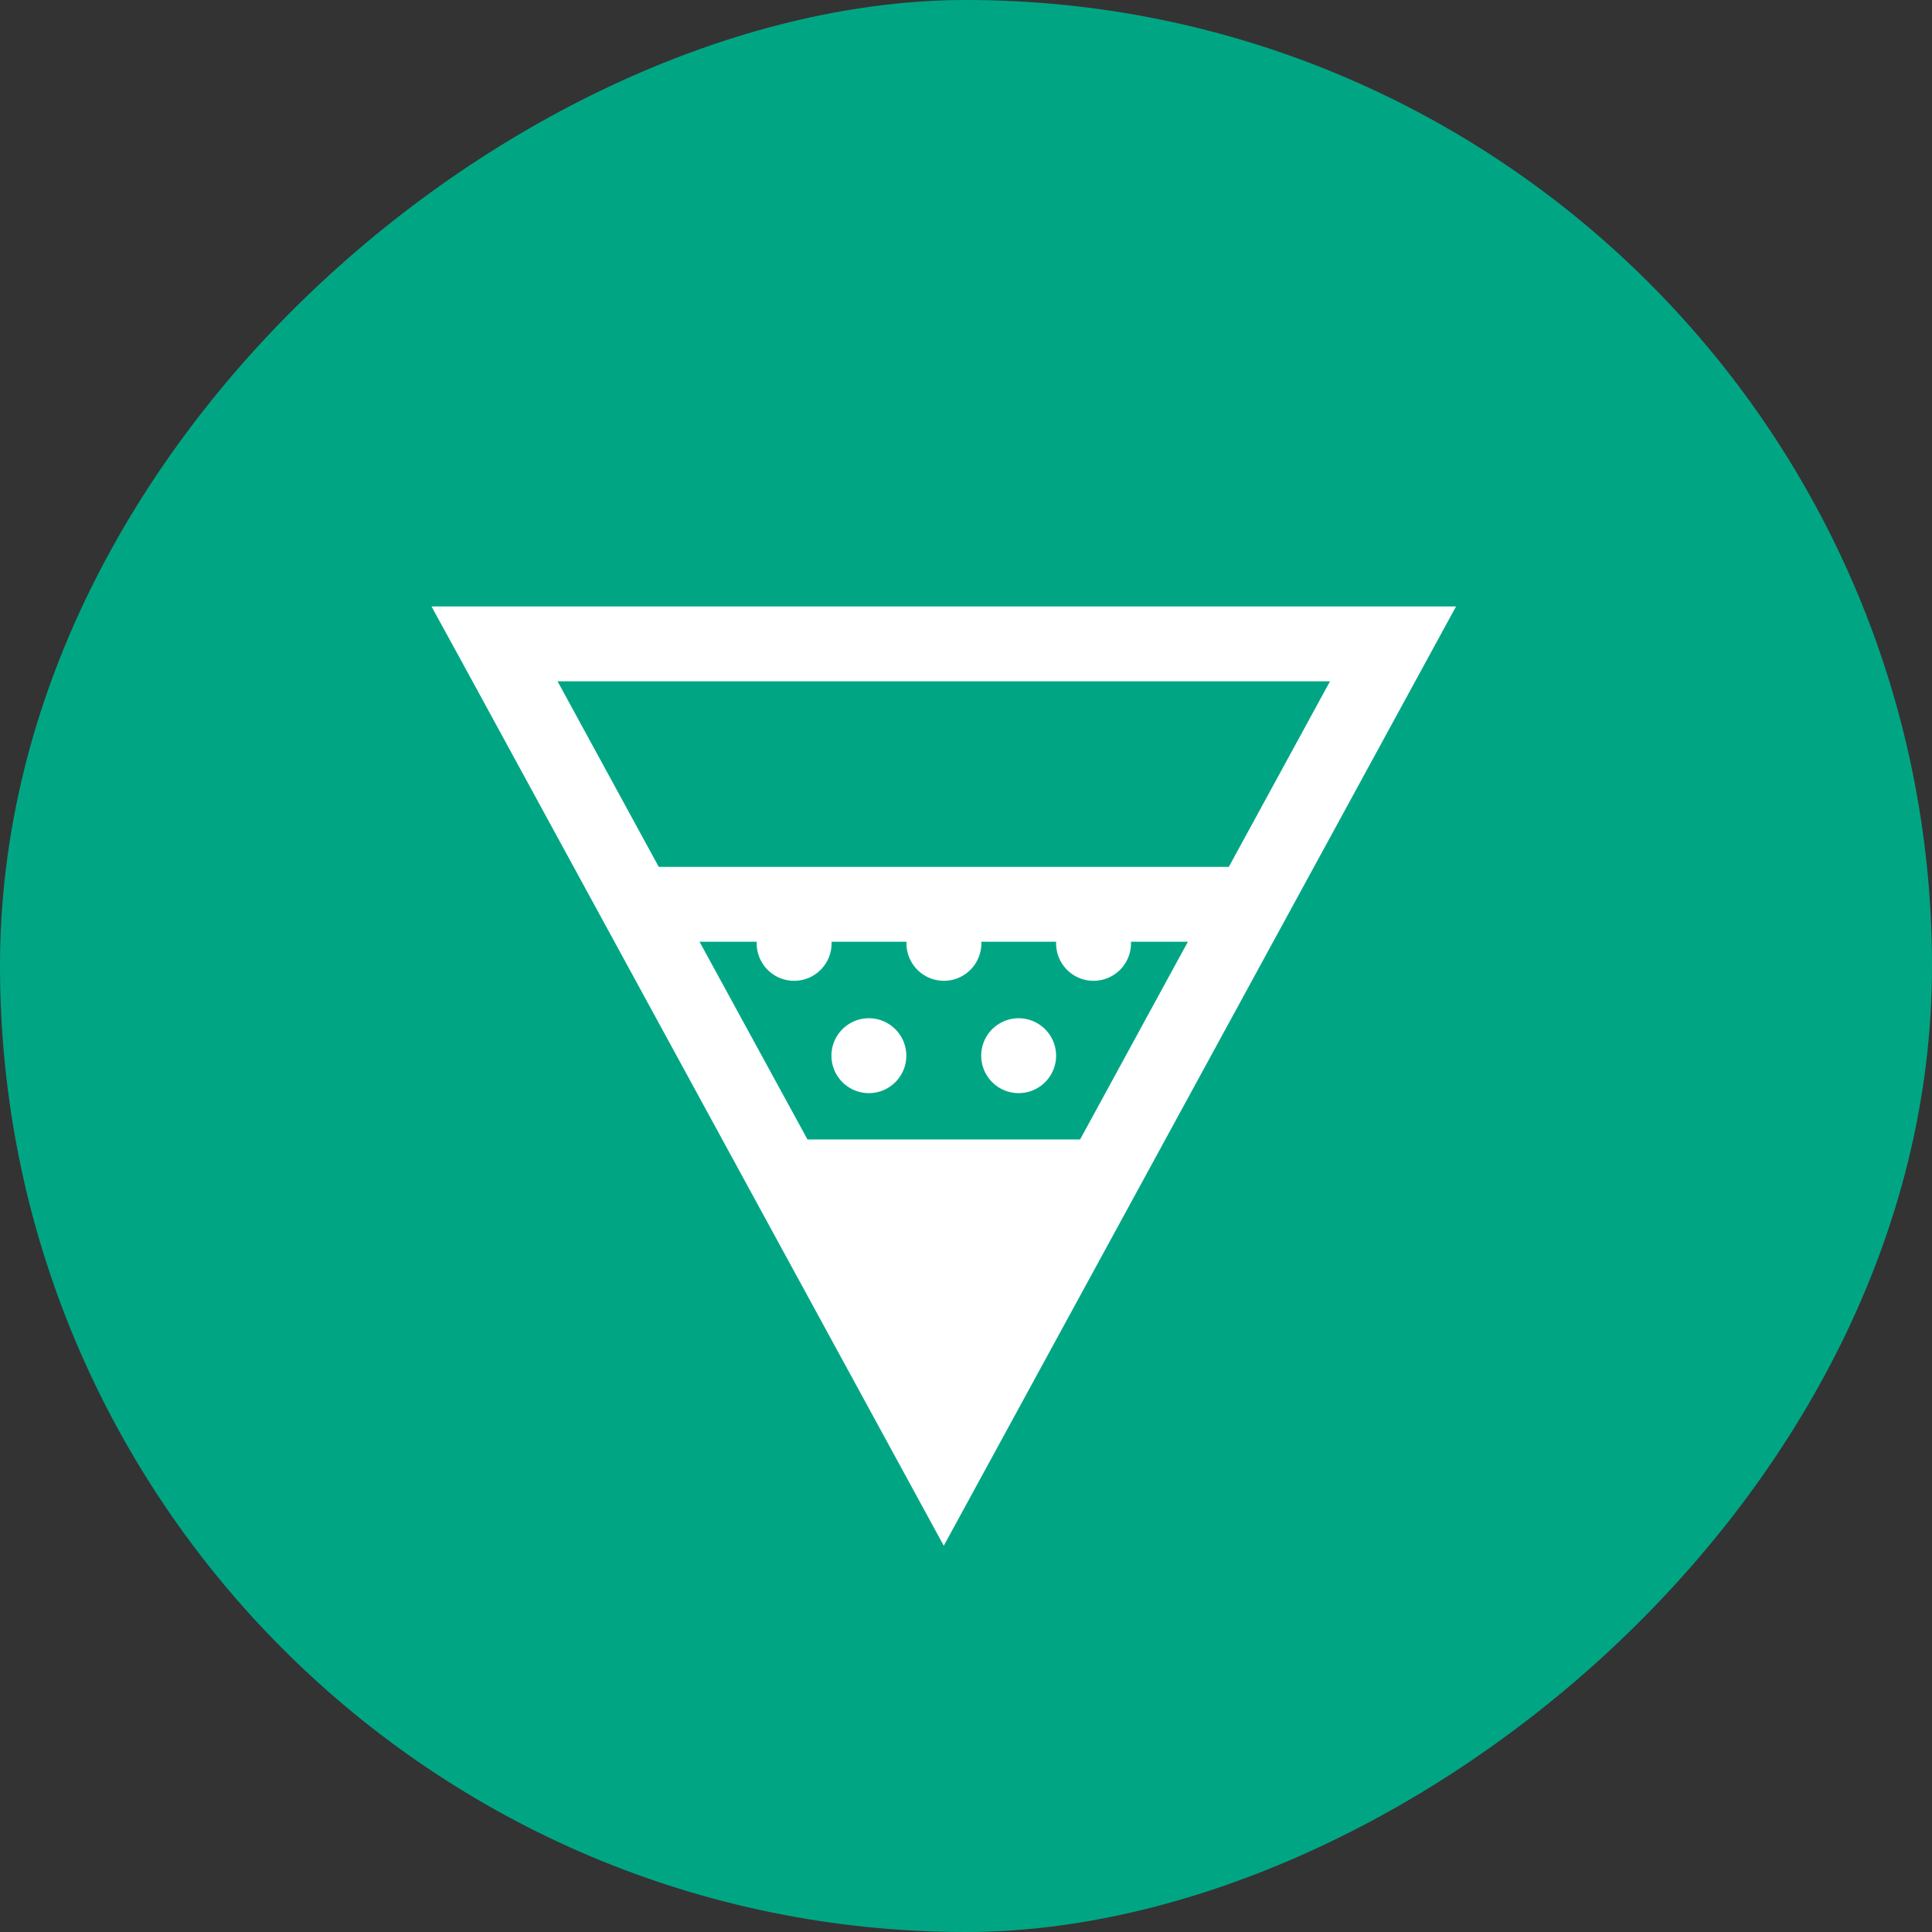
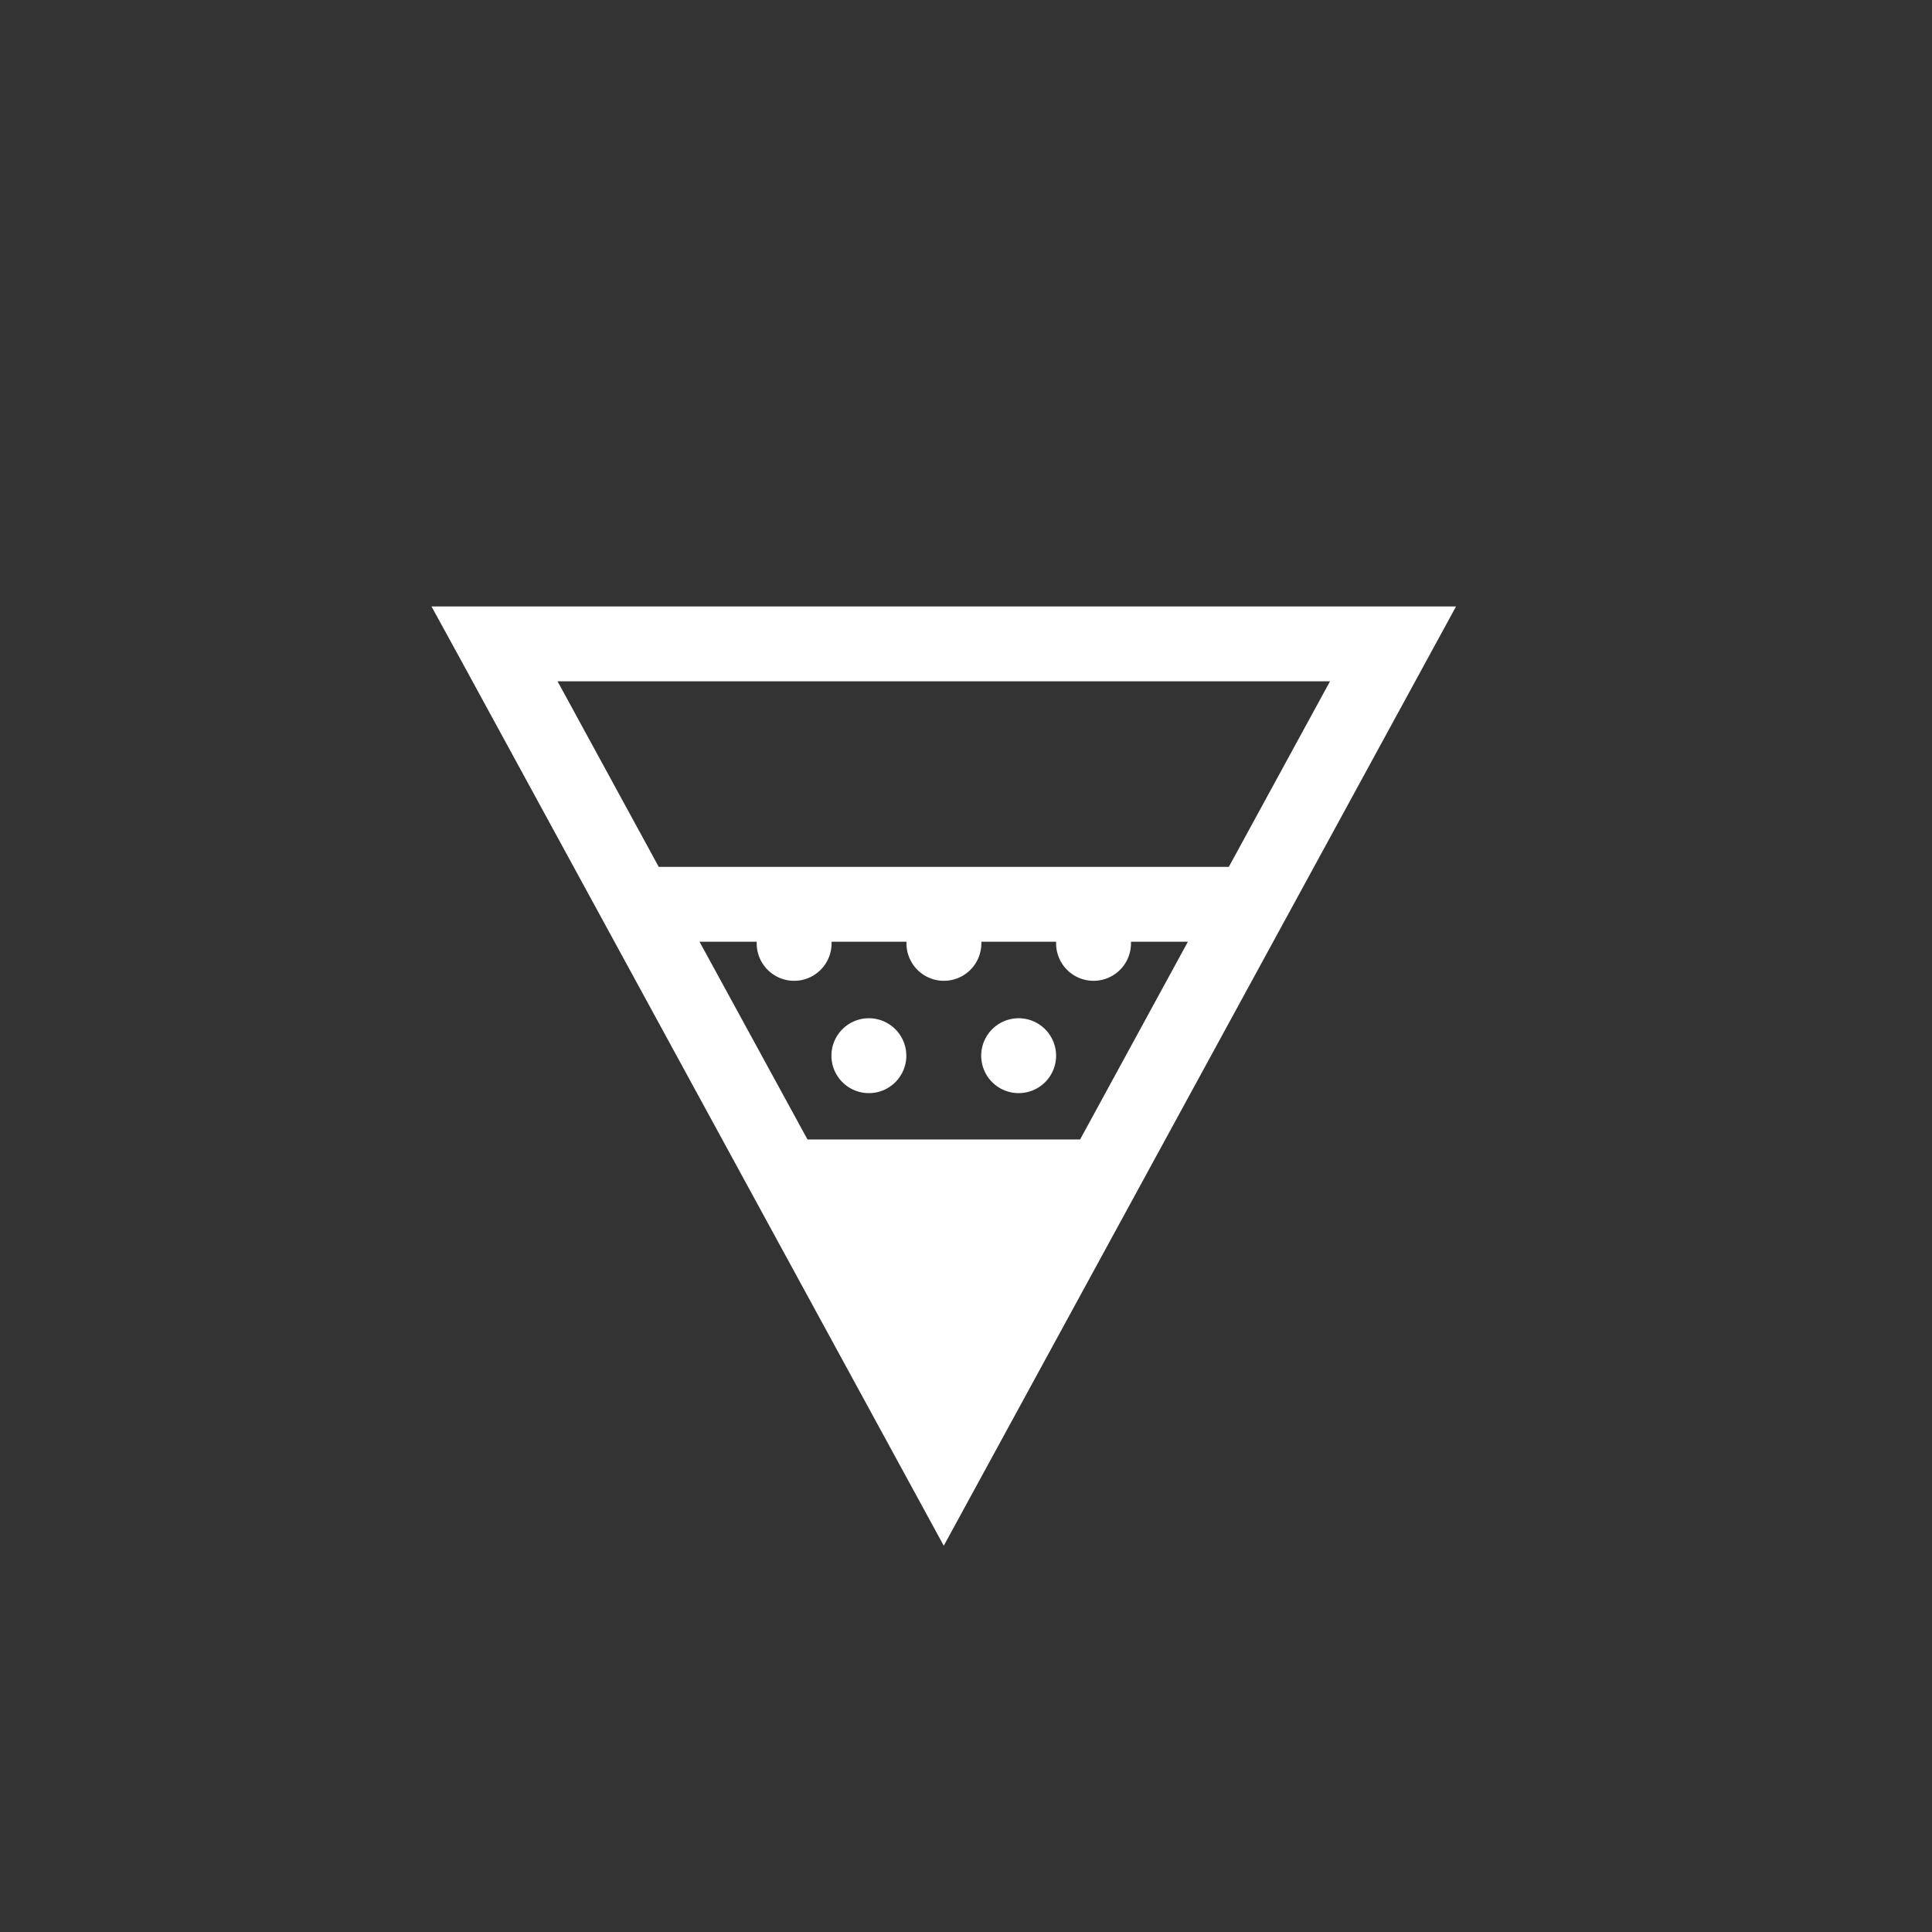
<svg xmlns="http://www.w3.org/2000/svg" width="71" height="71" viewBox="0 0 71 71">
  <rect x="0" y="0" width="71" height="71" fill="#333333" stroke="none" />
  <g id="Group_30732" data-name="Group 30732" transform="translate(-365.86 -7709)">
-     <rect id="Rectangle_3474" data-name="Rectangle 3474" width="71" height="71" rx="35.5" transform="translate(436.86 7709) rotate(90)" fill="#00a684" />
    <g id="surface2309" transform="translate(379.401 7726.286)">
-       <path id="Path_26092" data-name="Path 26092" d="M2.316,5,3.429,7.031,21.142,39.519,39.968,5ZM6.949,7.752H35.336l-3.719,6.82H10.668Zm5.218,9.571h2.1v.059a1.376,1.376,0,1,0,2.752,0v-.059h2.752v.059a1.376,1.376,0,1,0,2.752,0v-.059H25.27v.059a1.376,1.376,0,1,0,2.752,0v-.059h2.091l-3.961,7.266H16.134Zm6.223,2.811a1.376,1.376,0,1,0,1.376,1.376A1.378,1.378,0,0,0,18.391,20.134Zm5.5,0A1.376,1.376,0,1,0,25.27,21.51,1.378,1.378,0,0,0,23.894,20.134Zm0,0" transform="translate(0 0)" fill="#fff" />
+       <path id="Path_26092" data-name="Path 26092" d="M2.316,5,3.429,7.031,21.142,39.519,39.968,5ZM6.949,7.752H35.336l-3.719,6.82H10.668Zm5.218,9.571h2.1v.059a1.376,1.376,0,1,0,2.752,0v-.059h2.752v.059a1.376,1.376,0,1,0,2.752,0v-.059H25.27v.059a1.376,1.376,0,1,0,2.752,0v-.059h2.091l-3.961,7.266H16.134Zm6.223,2.811a1.376,1.376,0,1,0,1.376,1.376A1.378,1.378,0,0,0,18.391,20.134Zm5.5,0A1.376,1.376,0,1,0,25.27,21.51,1.378,1.378,0,0,0,23.894,20.134m0,0" transform="translate(0 0)" fill="#fff" />
    </g>
  </g>
</svg>